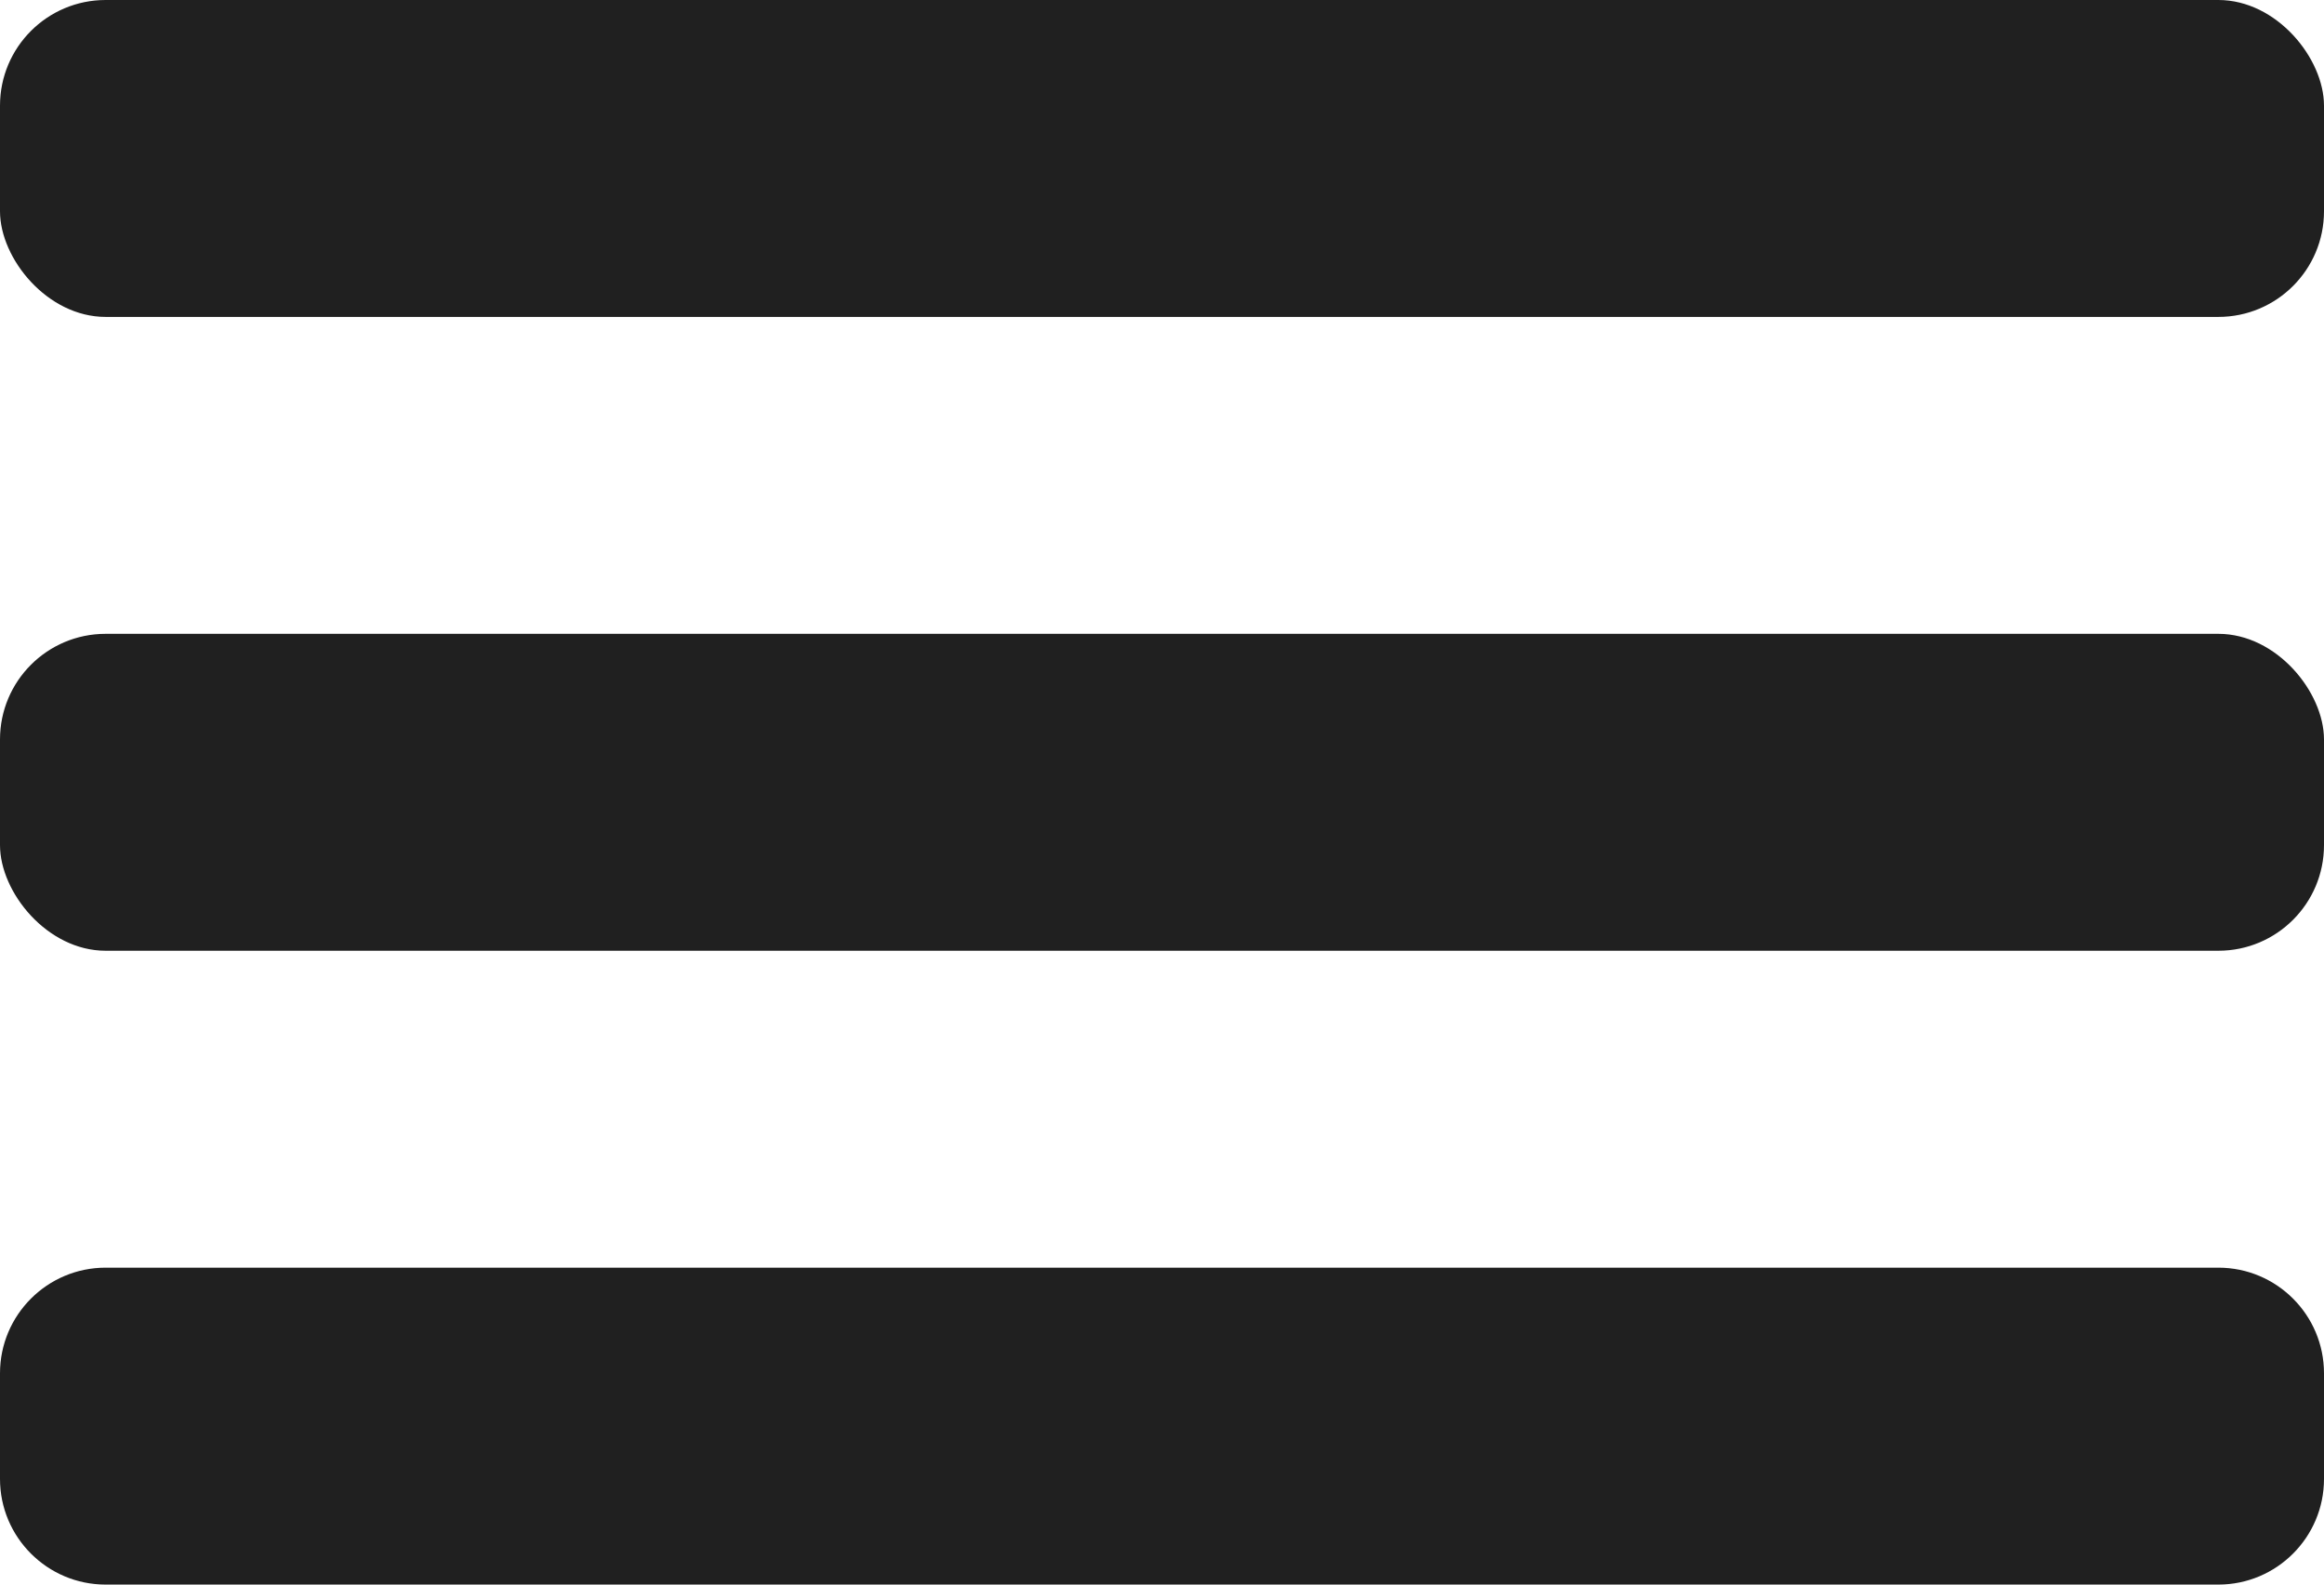
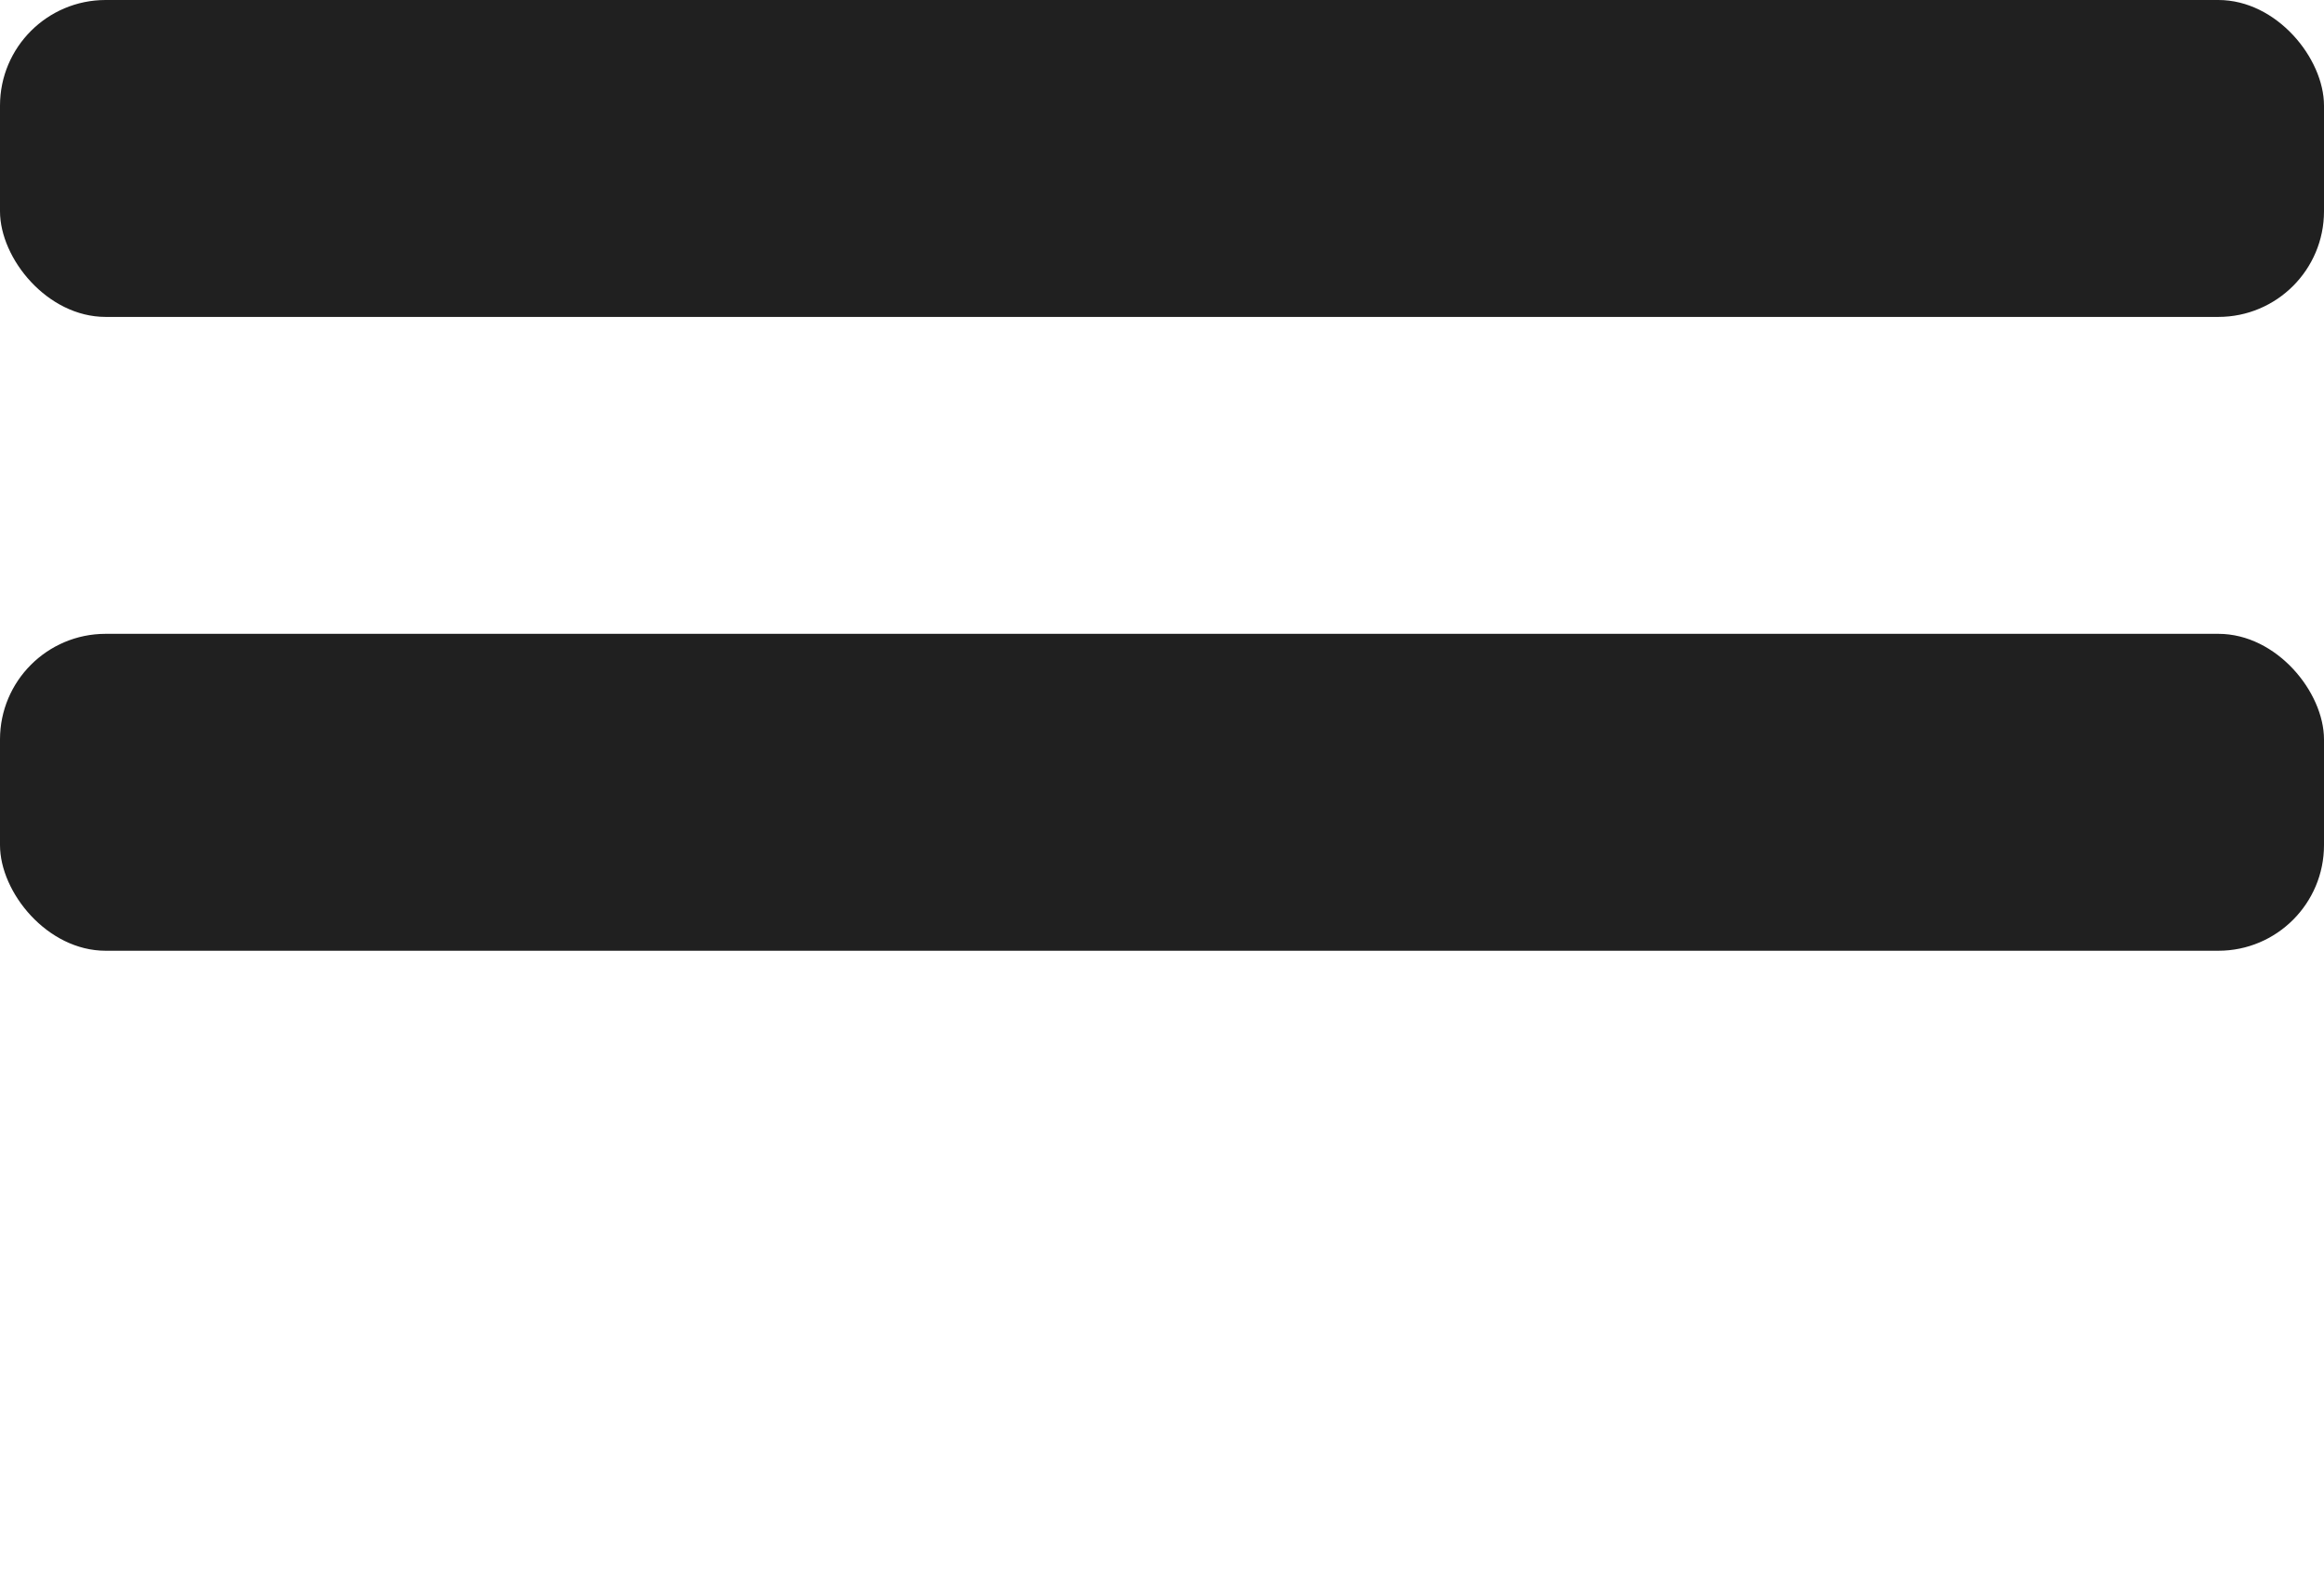
<svg xmlns="http://www.w3.org/2000/svg" width="22" height="15" viewBox="0 0 22 15" fill="none">
-   <path d="M0 13C0 12.448 0.448 12 1 12H21C21.552 12 22 12.448 22 13V14C22 14.552 21.552 15 21 15H1C0.448 15 0 14.552 0 14V13Z" fill="#202020" />
  <rect y="6" width="22" height="3" rx="1" fill="#202020" />
  <rect width="22" height="3" rx="1" fill="#202020" />
</svg>